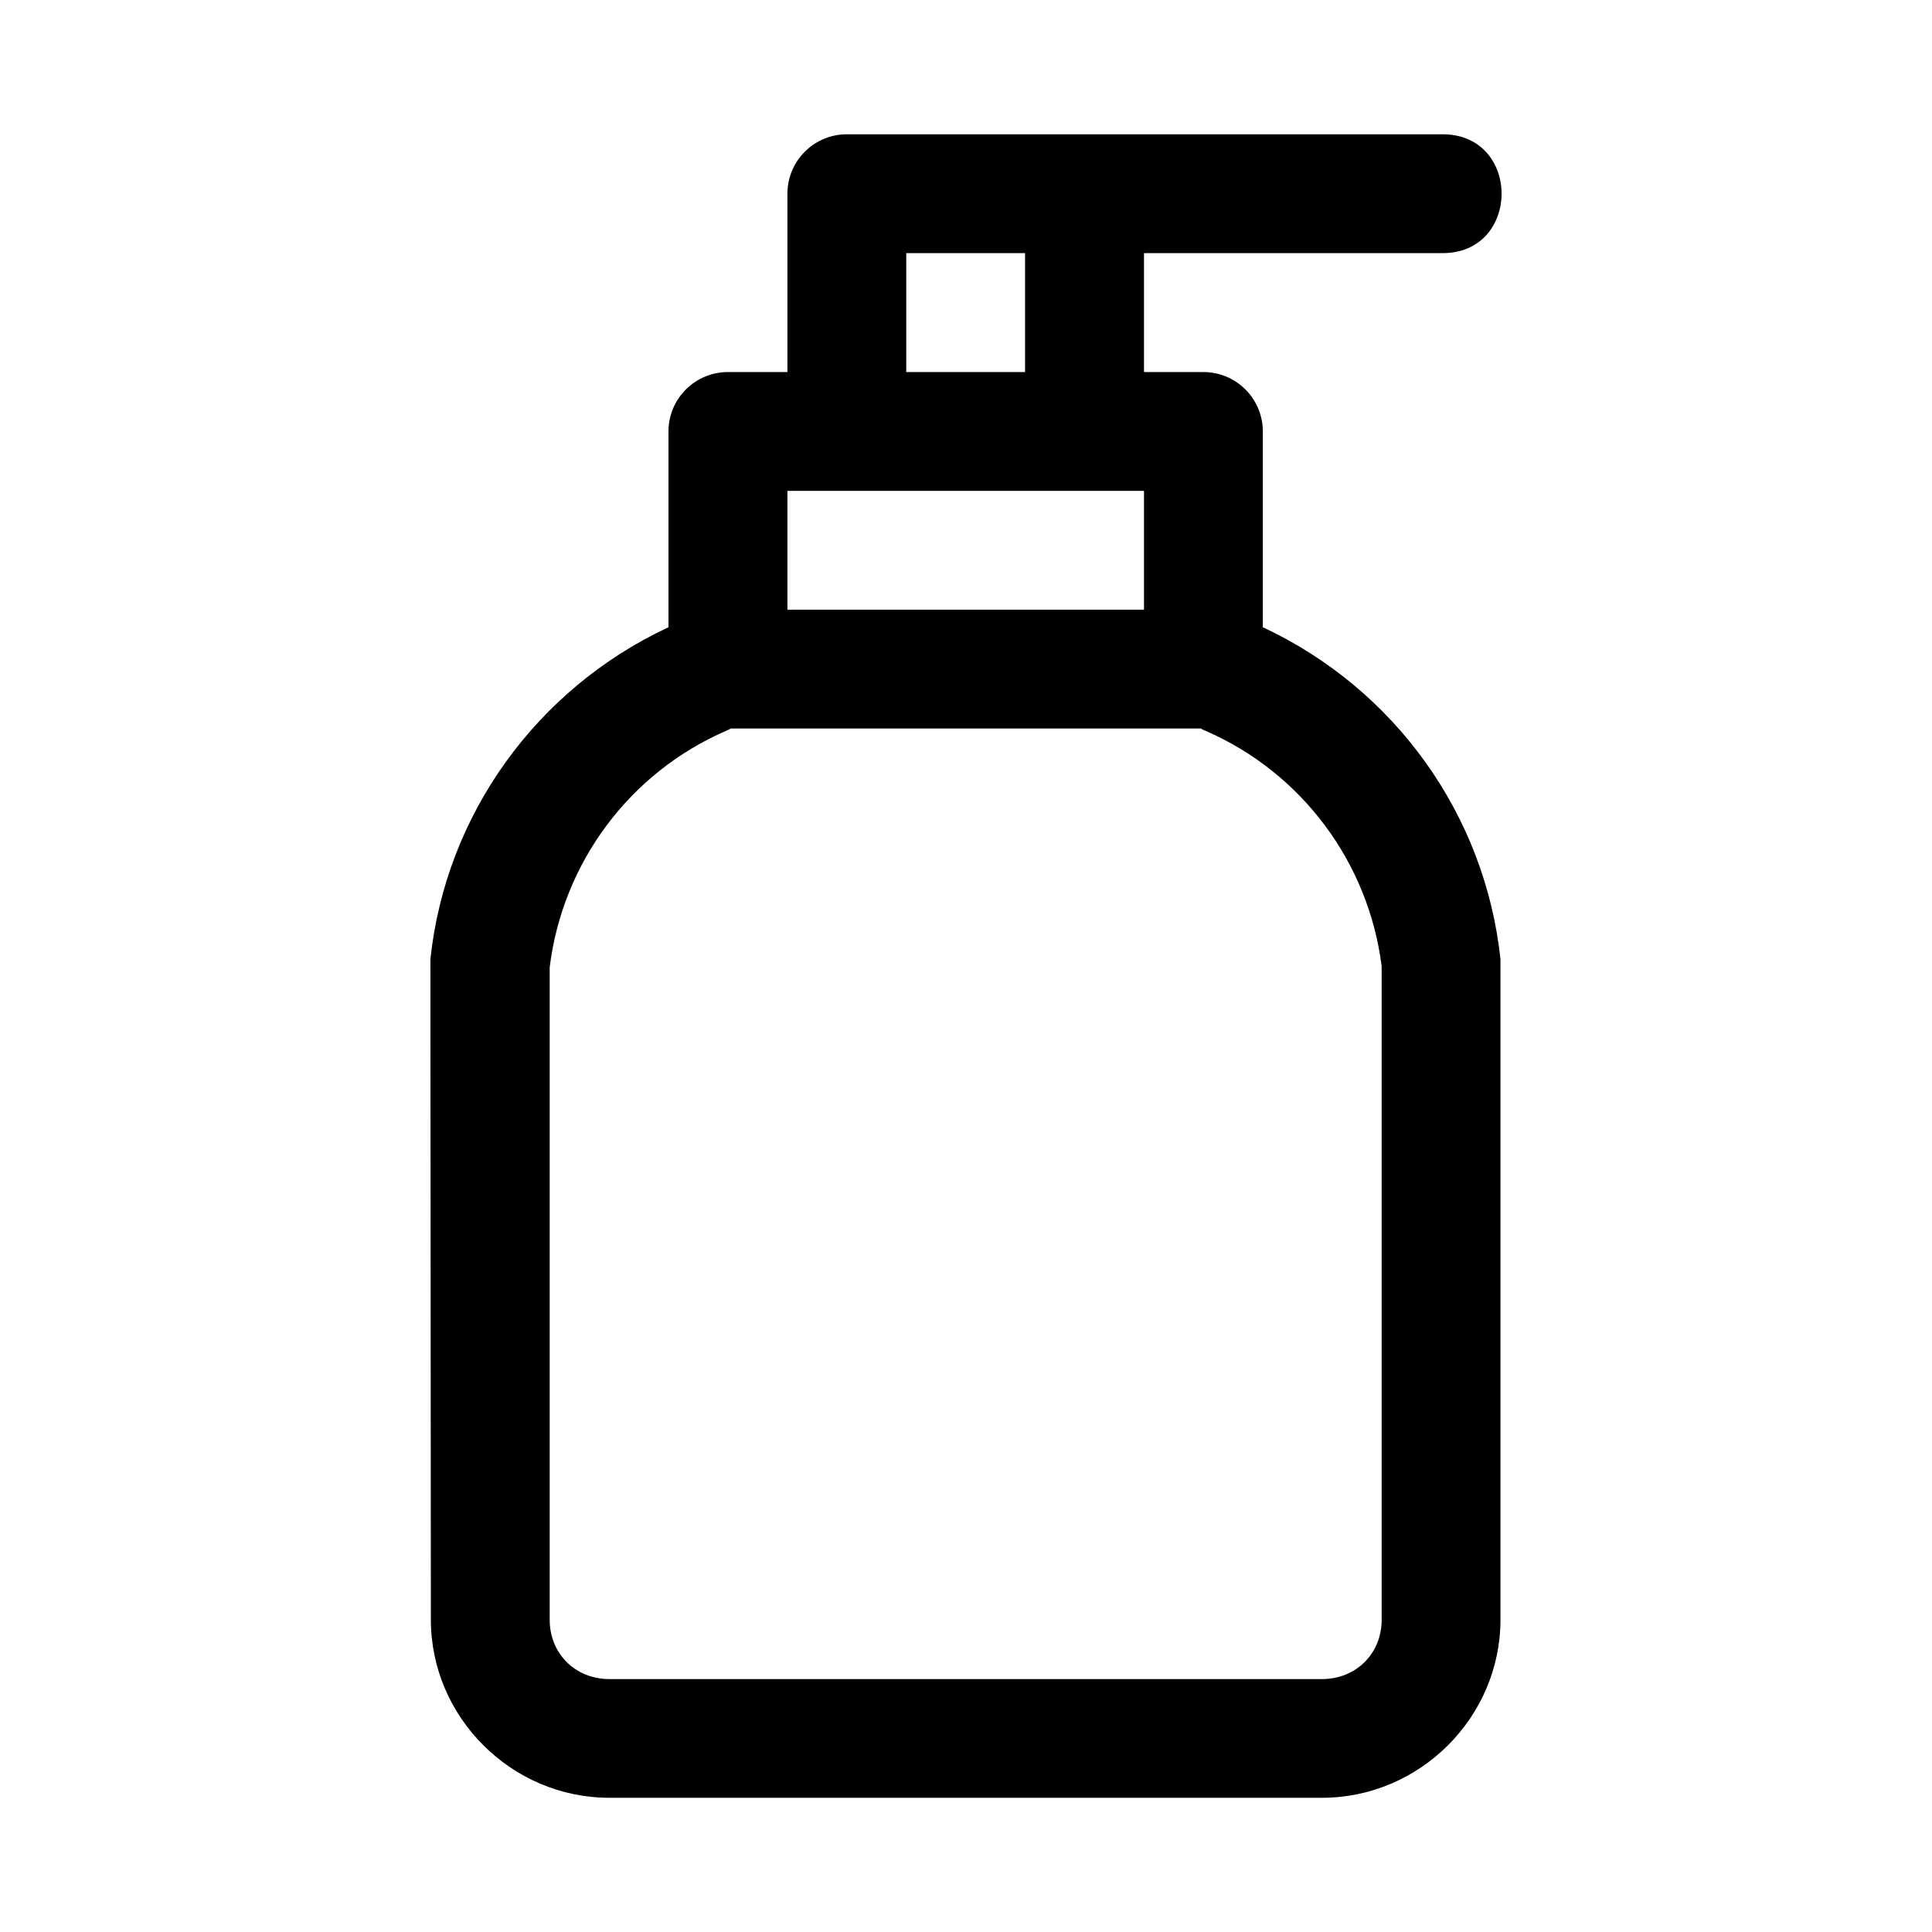
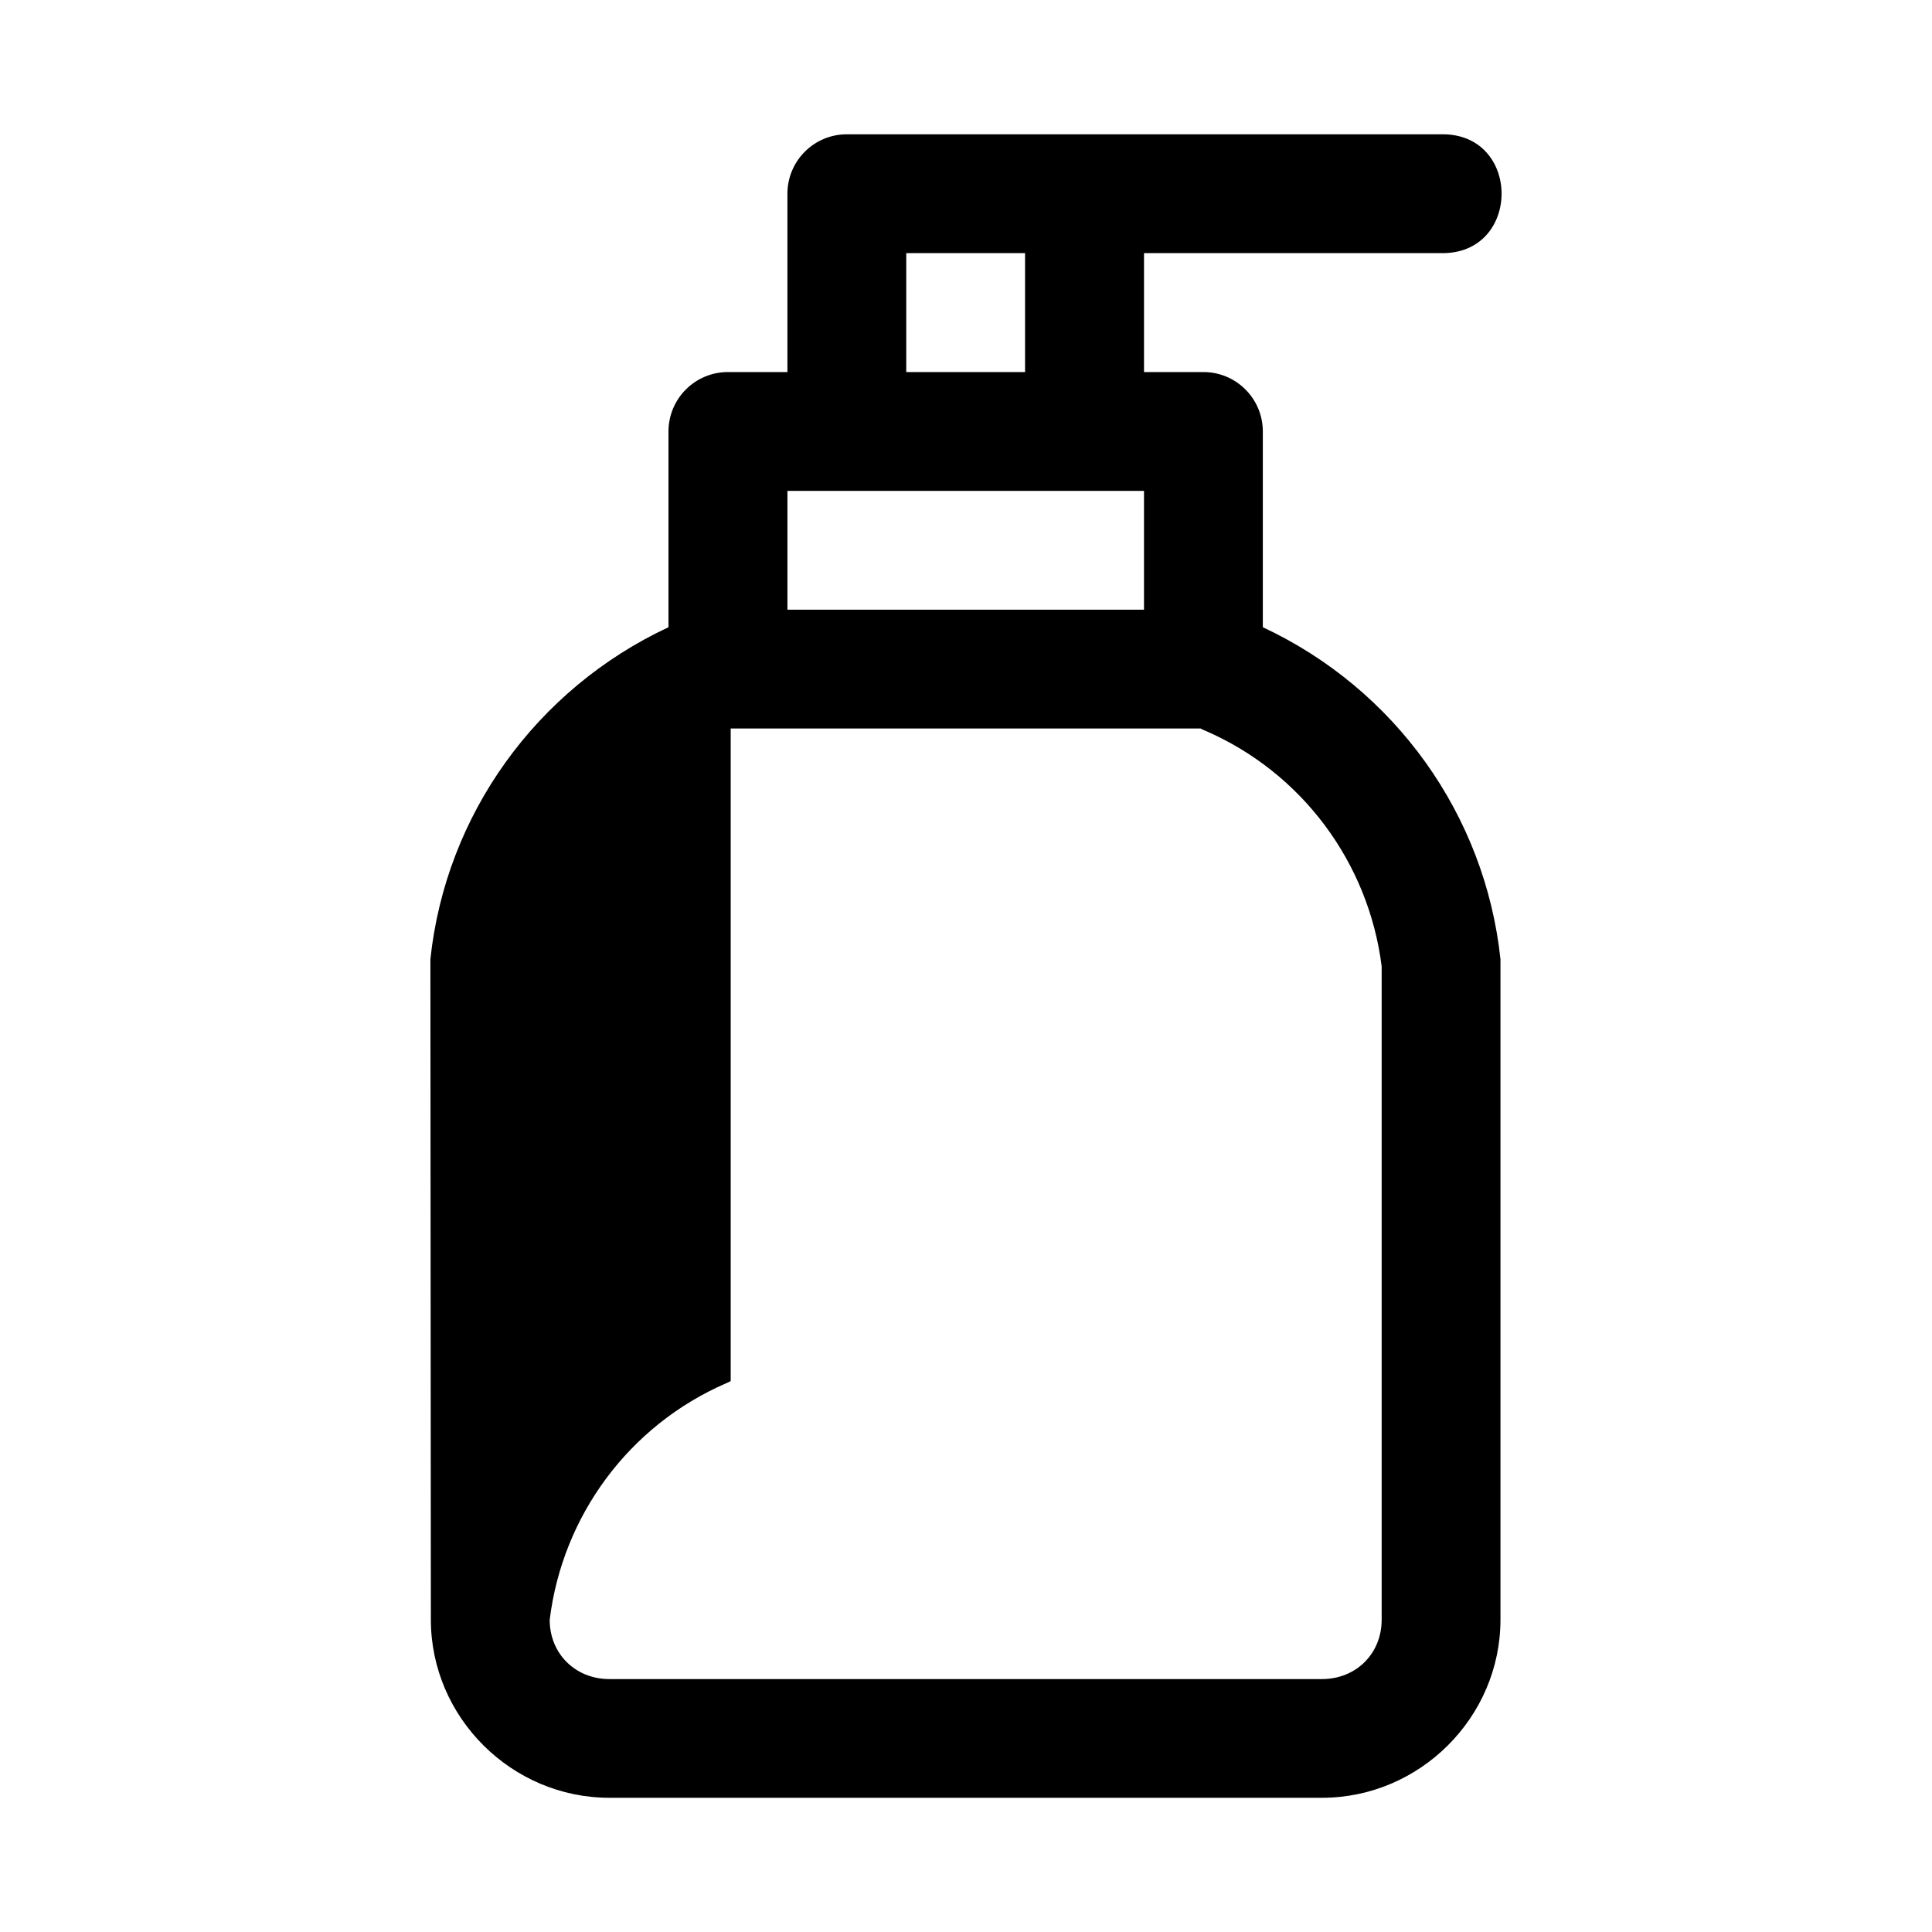
<svg xmlns="http://www.w3.org/2000/svg" fill="#000000" width="800px" height="800px" version="1.1" viewBox="144 144 512 512">
-   <path d="m368.48 179.59c-8.695-0.035-15.77 6.988-15.805 15.684v47.324h-15.684c-8.707-0.051-15.801 6.977-15.836 15.684v51.938c-34.992 16.348-59.031 49.676-63.098 87.977l0.125 175.03c0 25.895 21.398 47.203 47.293 47.203h188.87c25.895 0 47.293-21.305 47.293-47.203v-175.03c-4.07-38.301-27.992-71.625-62.977-87.977v-51.938c-0.035-8.695-7.109-15.715-15.805-15.684h-15.684v-31.52h78.66c21.469 0.477 21.469-31.969 0-31.488zm15.684 31.488h31.488v31.52h-31.488zm-31.488 63.008h94.496v31.488h-94.496zm-15.035 62.977h124.54c0.41 0.238 0.832 0.418 1.262 0.594 25.641 11.137 43.25 34.973 46.711 62.422 0.004 0.031-0.004 0.059 0 0.117v173.06c0 8.996-6.812 15.715-15.805 15.715h-188.87c-8.996 0-15.805-6.719-15.805-15.715v-172.91c3.383-27.555 21.023-51.5 46.738-62.668 0.418-0.18 0.828-0.355 1.23-0.594z" />
+   <path d="m368.48 179.59c-8.695-0.035-15.77 6.988-15.805 15.684v47.324h-15.684c-8.707-0.051-15.801 6.977-15.836 15.684v51.938c-34.992 16.348-59.031 49.676-63.098 87.977l0.125 175.03c0 25.895 21.398 47.203 47.293 47.203h188.87c25.895 0 47.293-21.305 47.293-47.203v-175.03c-4.07-38.301-27.992-71.625-62.977-87.977v-51.938c-0.035-8.695-7.109-15.715-15.805-15.684h-15.684v-31.52h78.66c21.469 0.477 21.469-31.969 0-31.488zm15.684 31.488h31.488v31.52h-31.488zm-31.488 63.008h94.496v31.488h-94.496zm-15.035 62.977h124.54c0.41 0.238 0.832 0.418 1.262 0.594 25.641 11.137 43.25 34.973 46.711 62.422 0.004 0.031-0.004 0.059 0 0.117v173.06c0 8.996-6.812 15.715-15.805 15.715h-188.87c-8.996 0-15.805-6.719-15.805-15.715c3.383-27.555 21.023-51.5 46.738-62.668 0.418-0.18 0.828-0.355 1.23-0.594z" />
</svg>